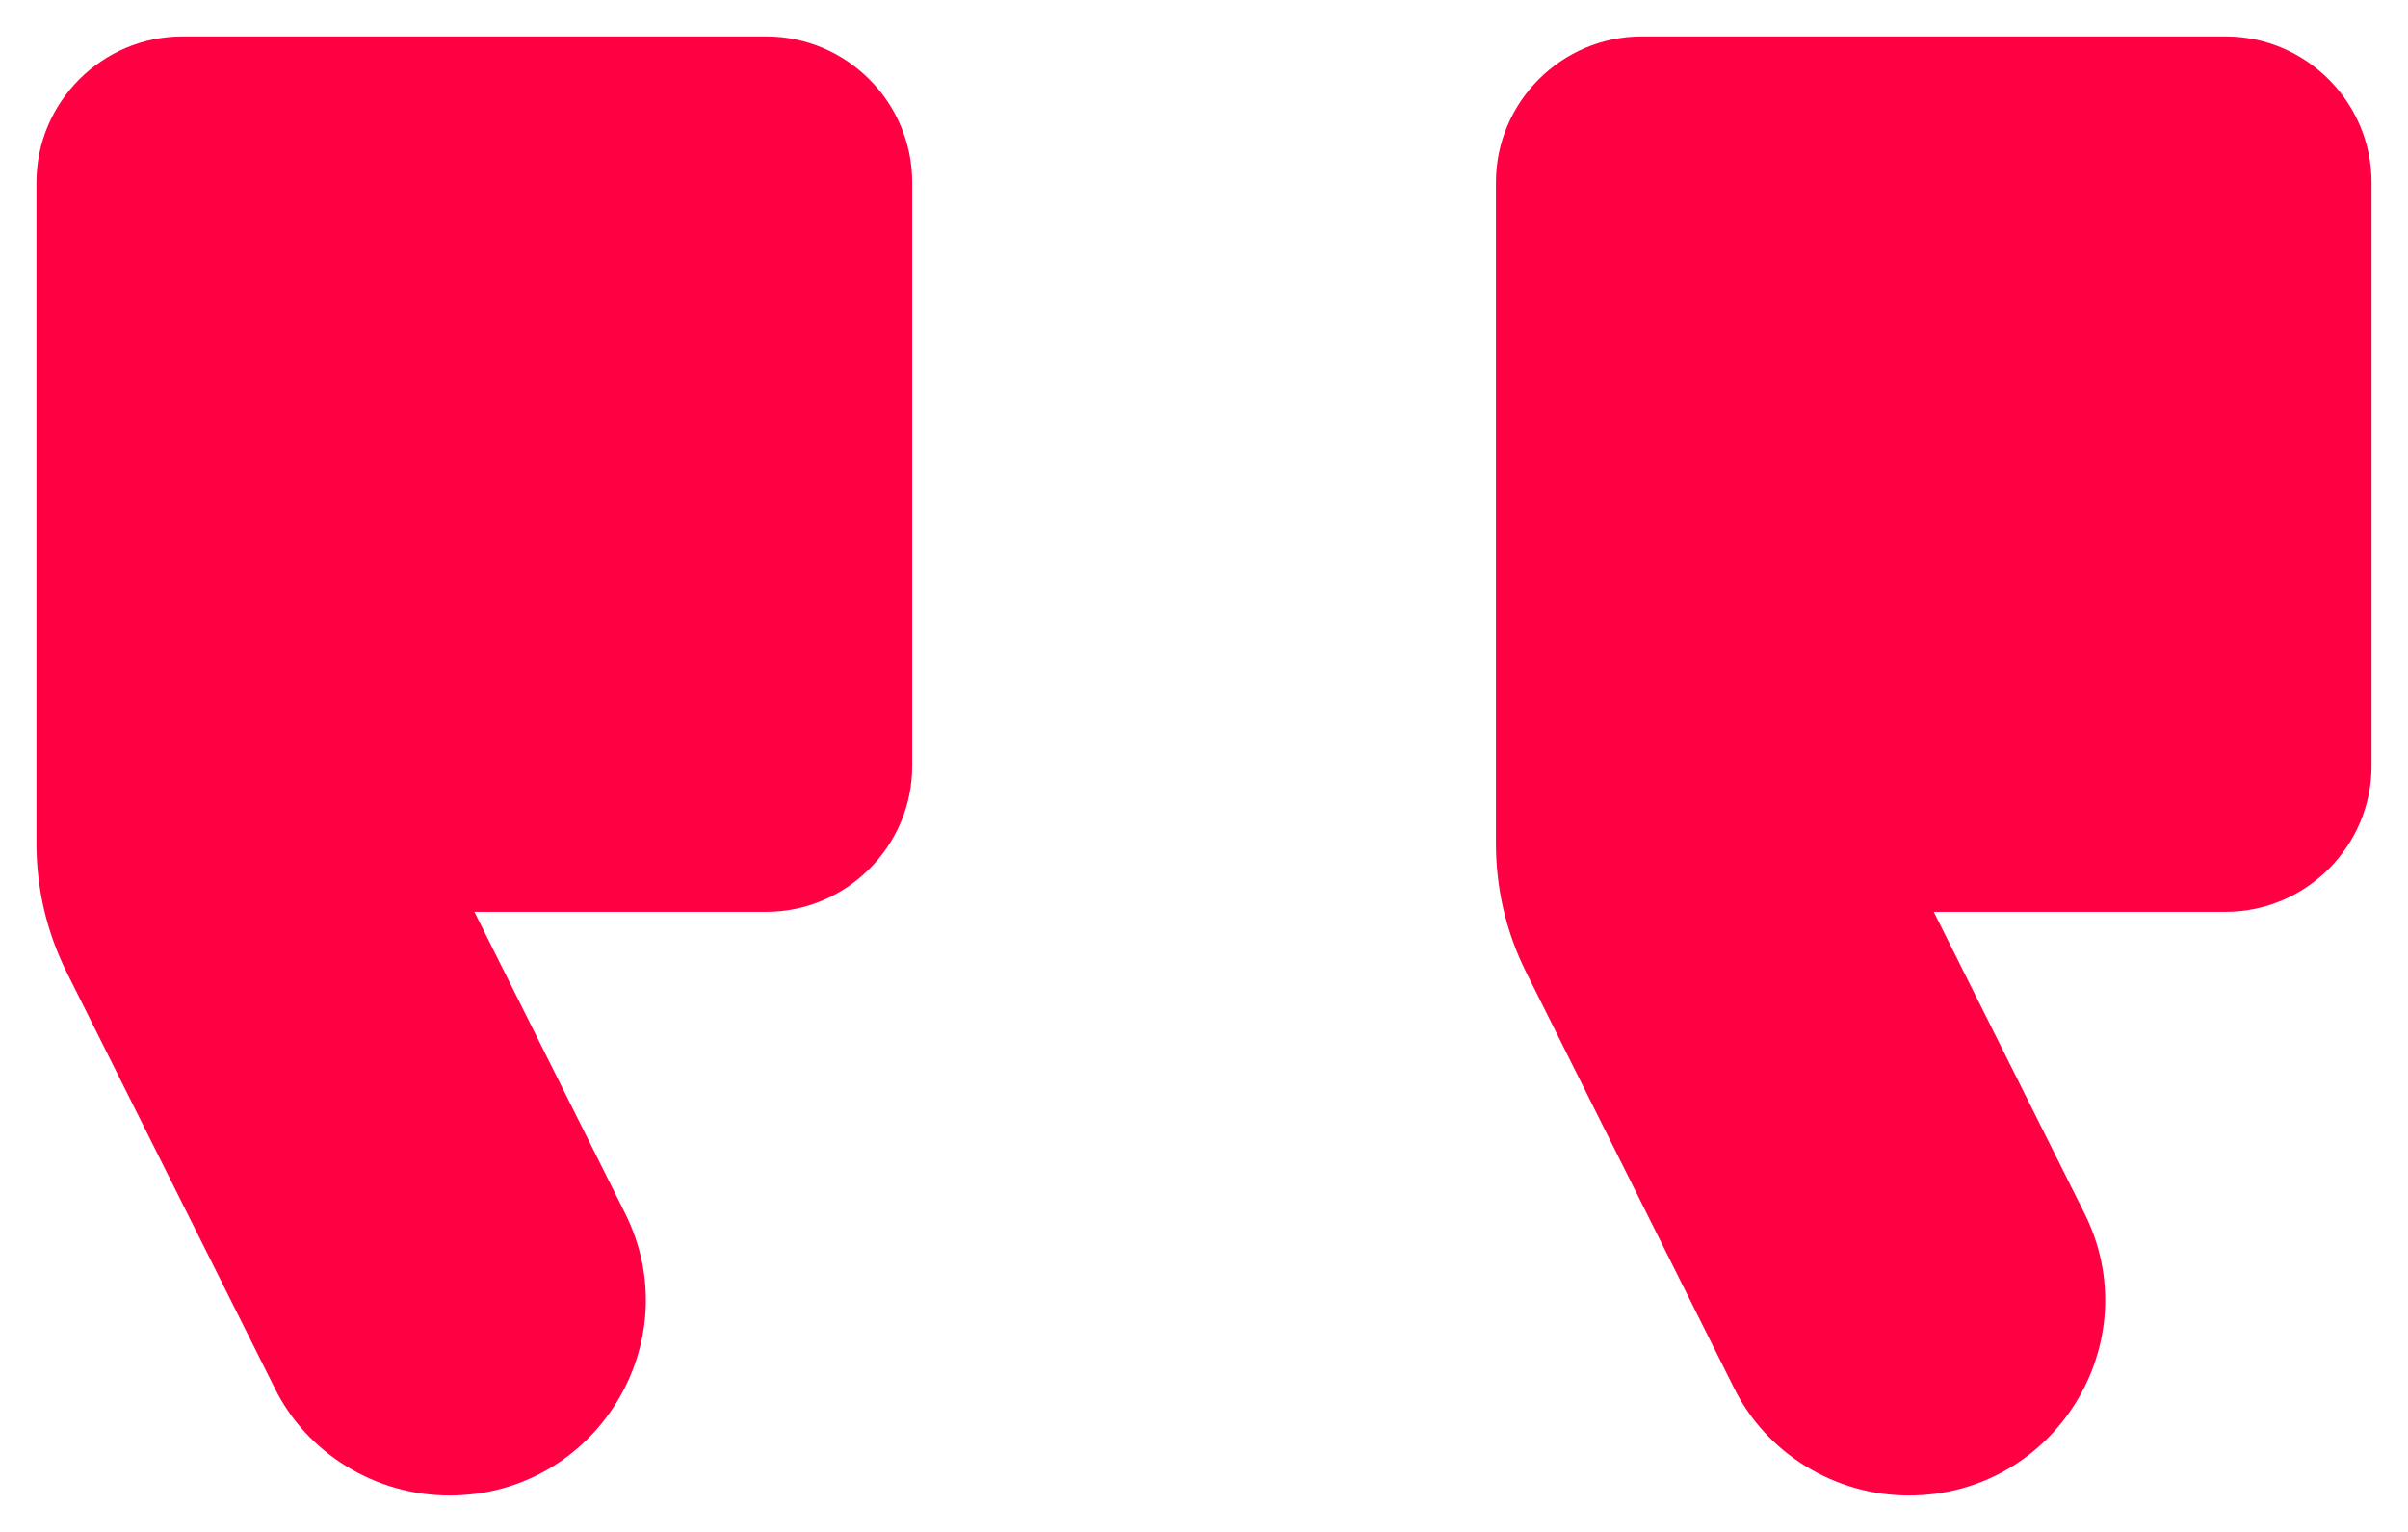
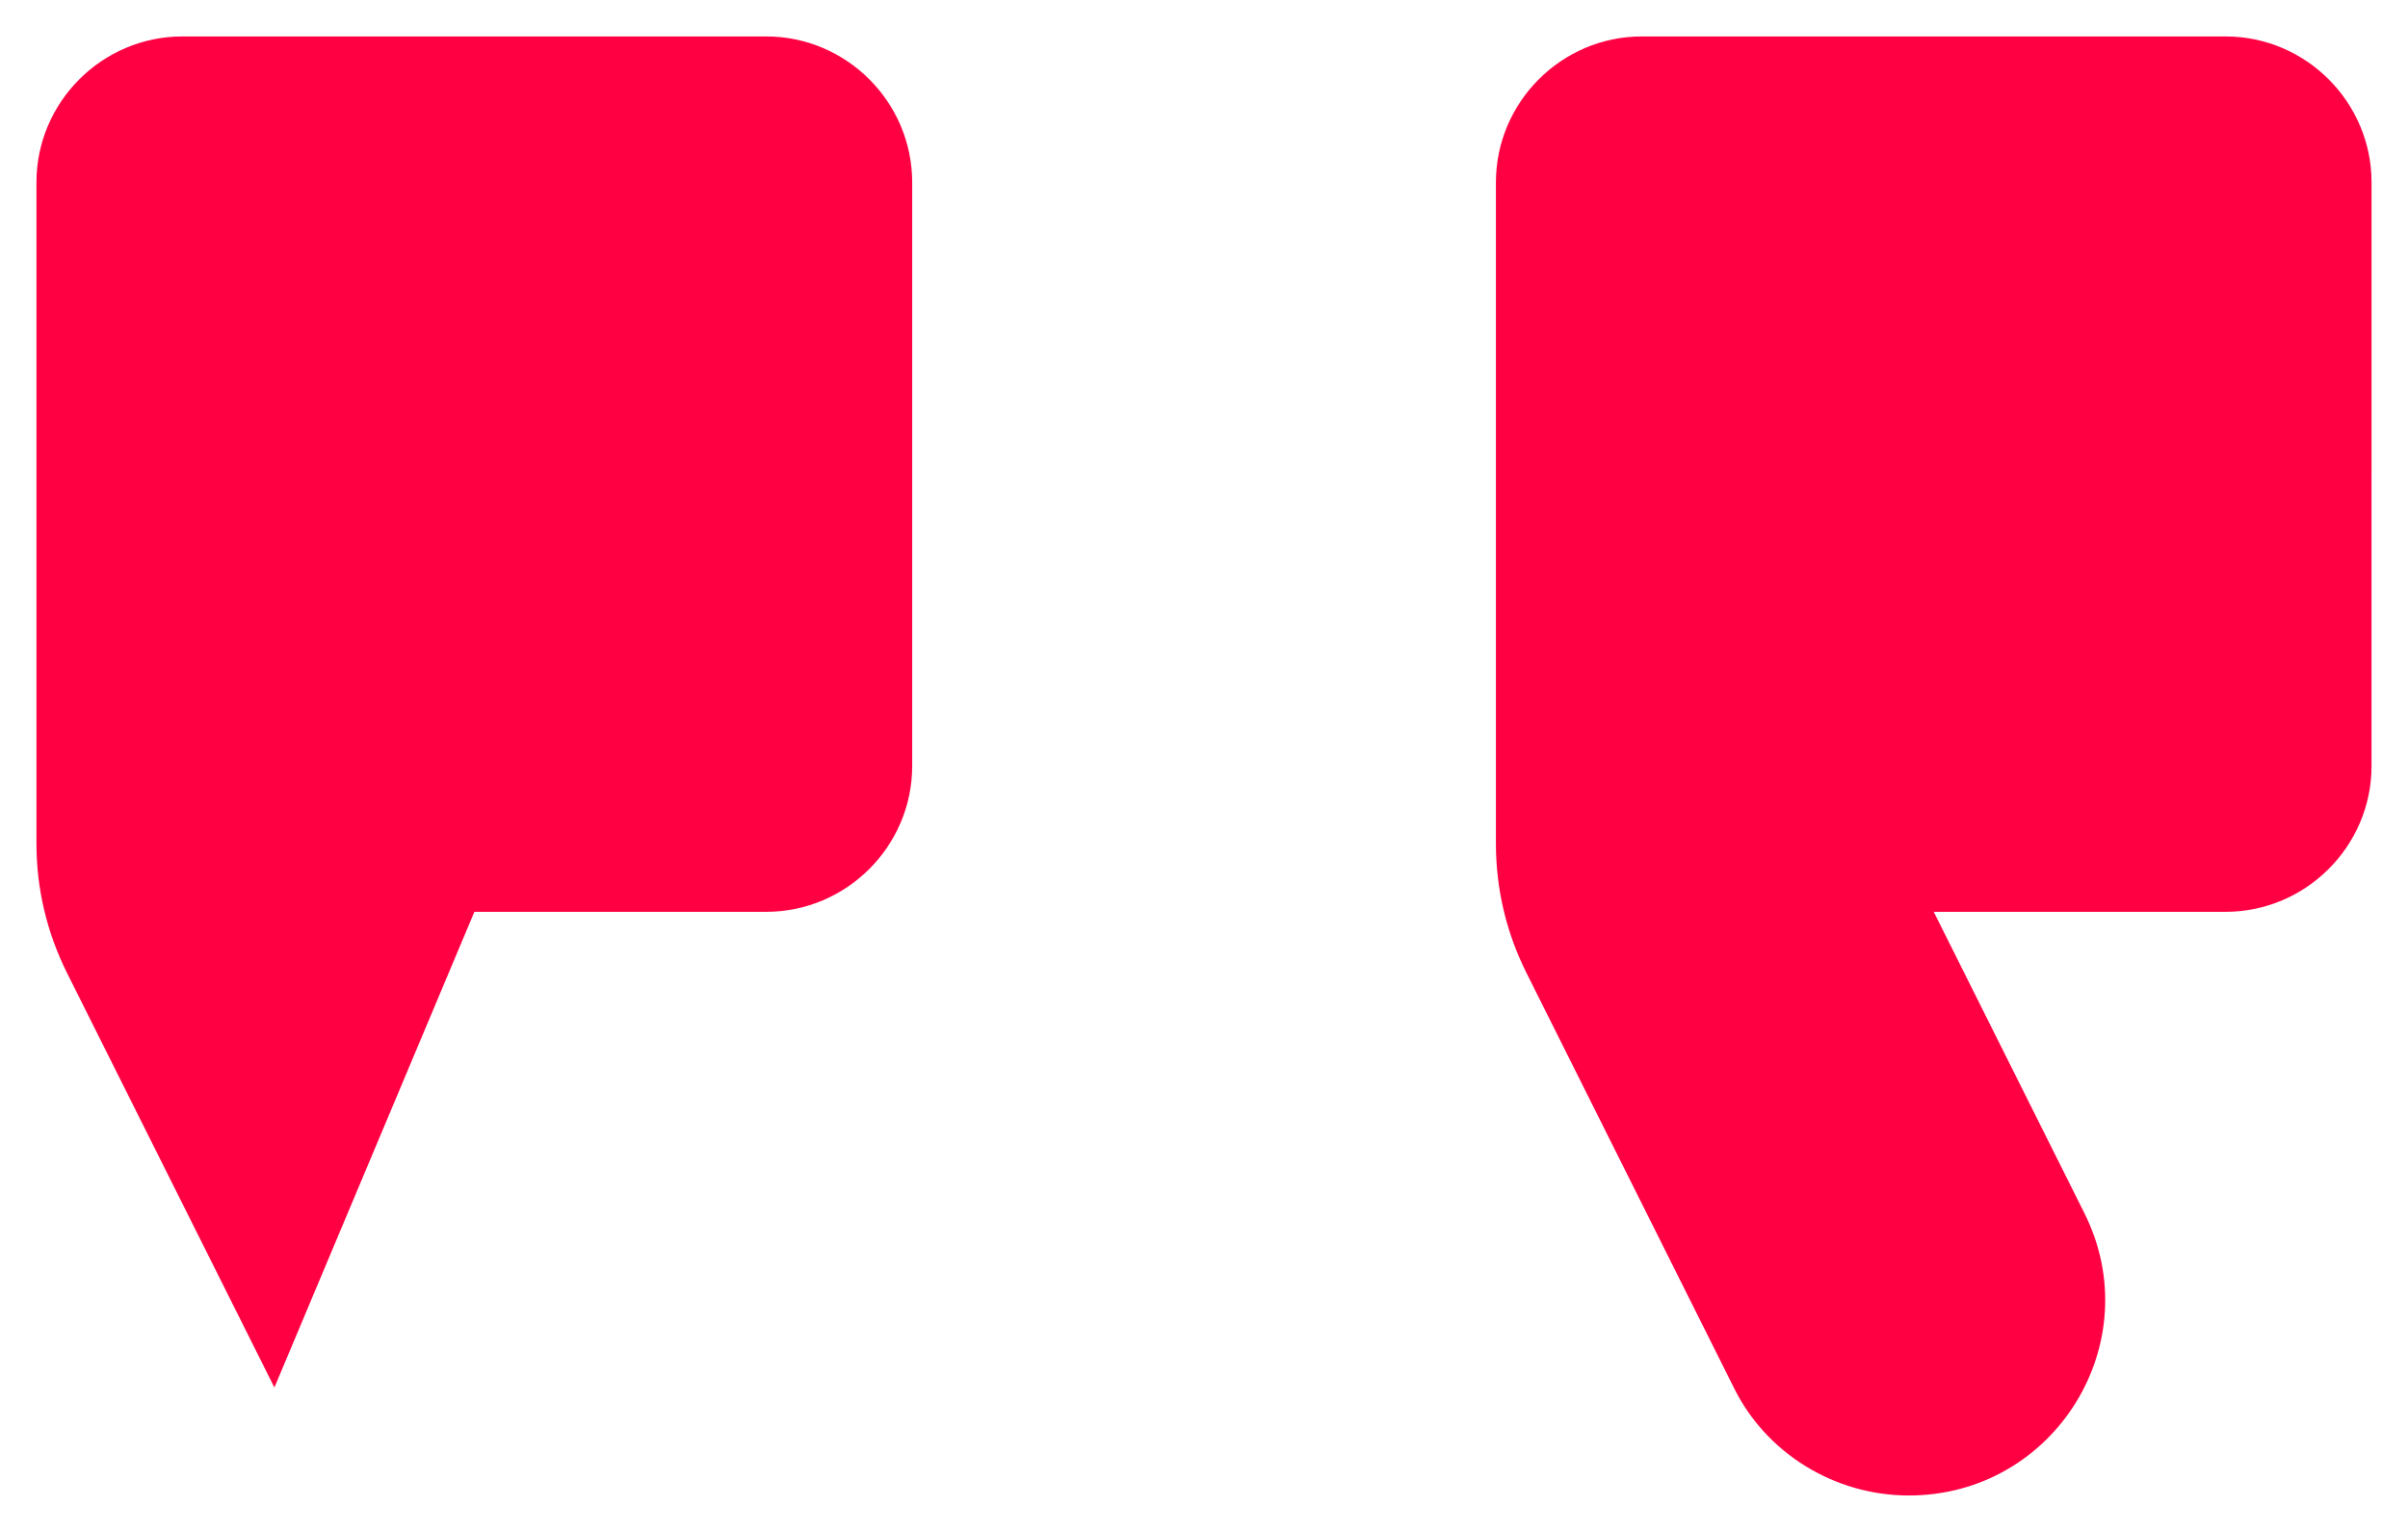
<svg xmlns="http://www.w3.org/2000/svg" width="22" height="14" viewBox="0 0 22 14" fill="none">
-   <path fill-rule="evenodd" clip-rule="evenodd" d="M15.84 12.68c.294.6.92.987 1.6.987 1.333 0 2.2-1.4 1.6-2.587l-1.373-2.747h2.666c.734 0 1.334-.6 1.334-1.333V1.667c0-.734-.6-1.334-1.334-1.334H15c-.733 0-1.333.6-1.333 1.334v6.04c0 .413.093.813.28 1.186l1.893 3.787zm-13.333 0c.293.6.92.987 1.6.987 1.333 0 2.2-1.4 1.6-2.587L4.334 8.333H7c.734 0 1.334-.6 1.334-1.333V1.667C8.334.933 7.734.333 7 .333H1.667C.933.333.333.933.333 1.667v6.04c0 .413.094.813.28 1.186l1.894 3.787z" fill="#FF0042" />
+   <path fill-rule="evenodd" clip-rule="evenodd" d="M15.84 12.68c.294.6.92.987 1.6.987 1.333 0 2.2-1.4 1.6-2.587l-1.373-2.747h2.666c.734 0 1.334-.6 1.334-1.333V1.667c0-.734-.6-1.334-1.334-1.334H15c-.733 0-1.333.6-1.333 1.334v6.04c0 .413.093.813.28 1.186l1.893 3.787zm-13.333 0L4.334 8.333H7c.734 0 1.334-.6 1.334-1.333V1.667C8.334.933 7.734.333 7 .333H1.667C.933.333.333.933.333 1.667v6.04c0 .413.094.813.28 1.186l1.894 3.787z" fill="#FF0042" />
</svg>